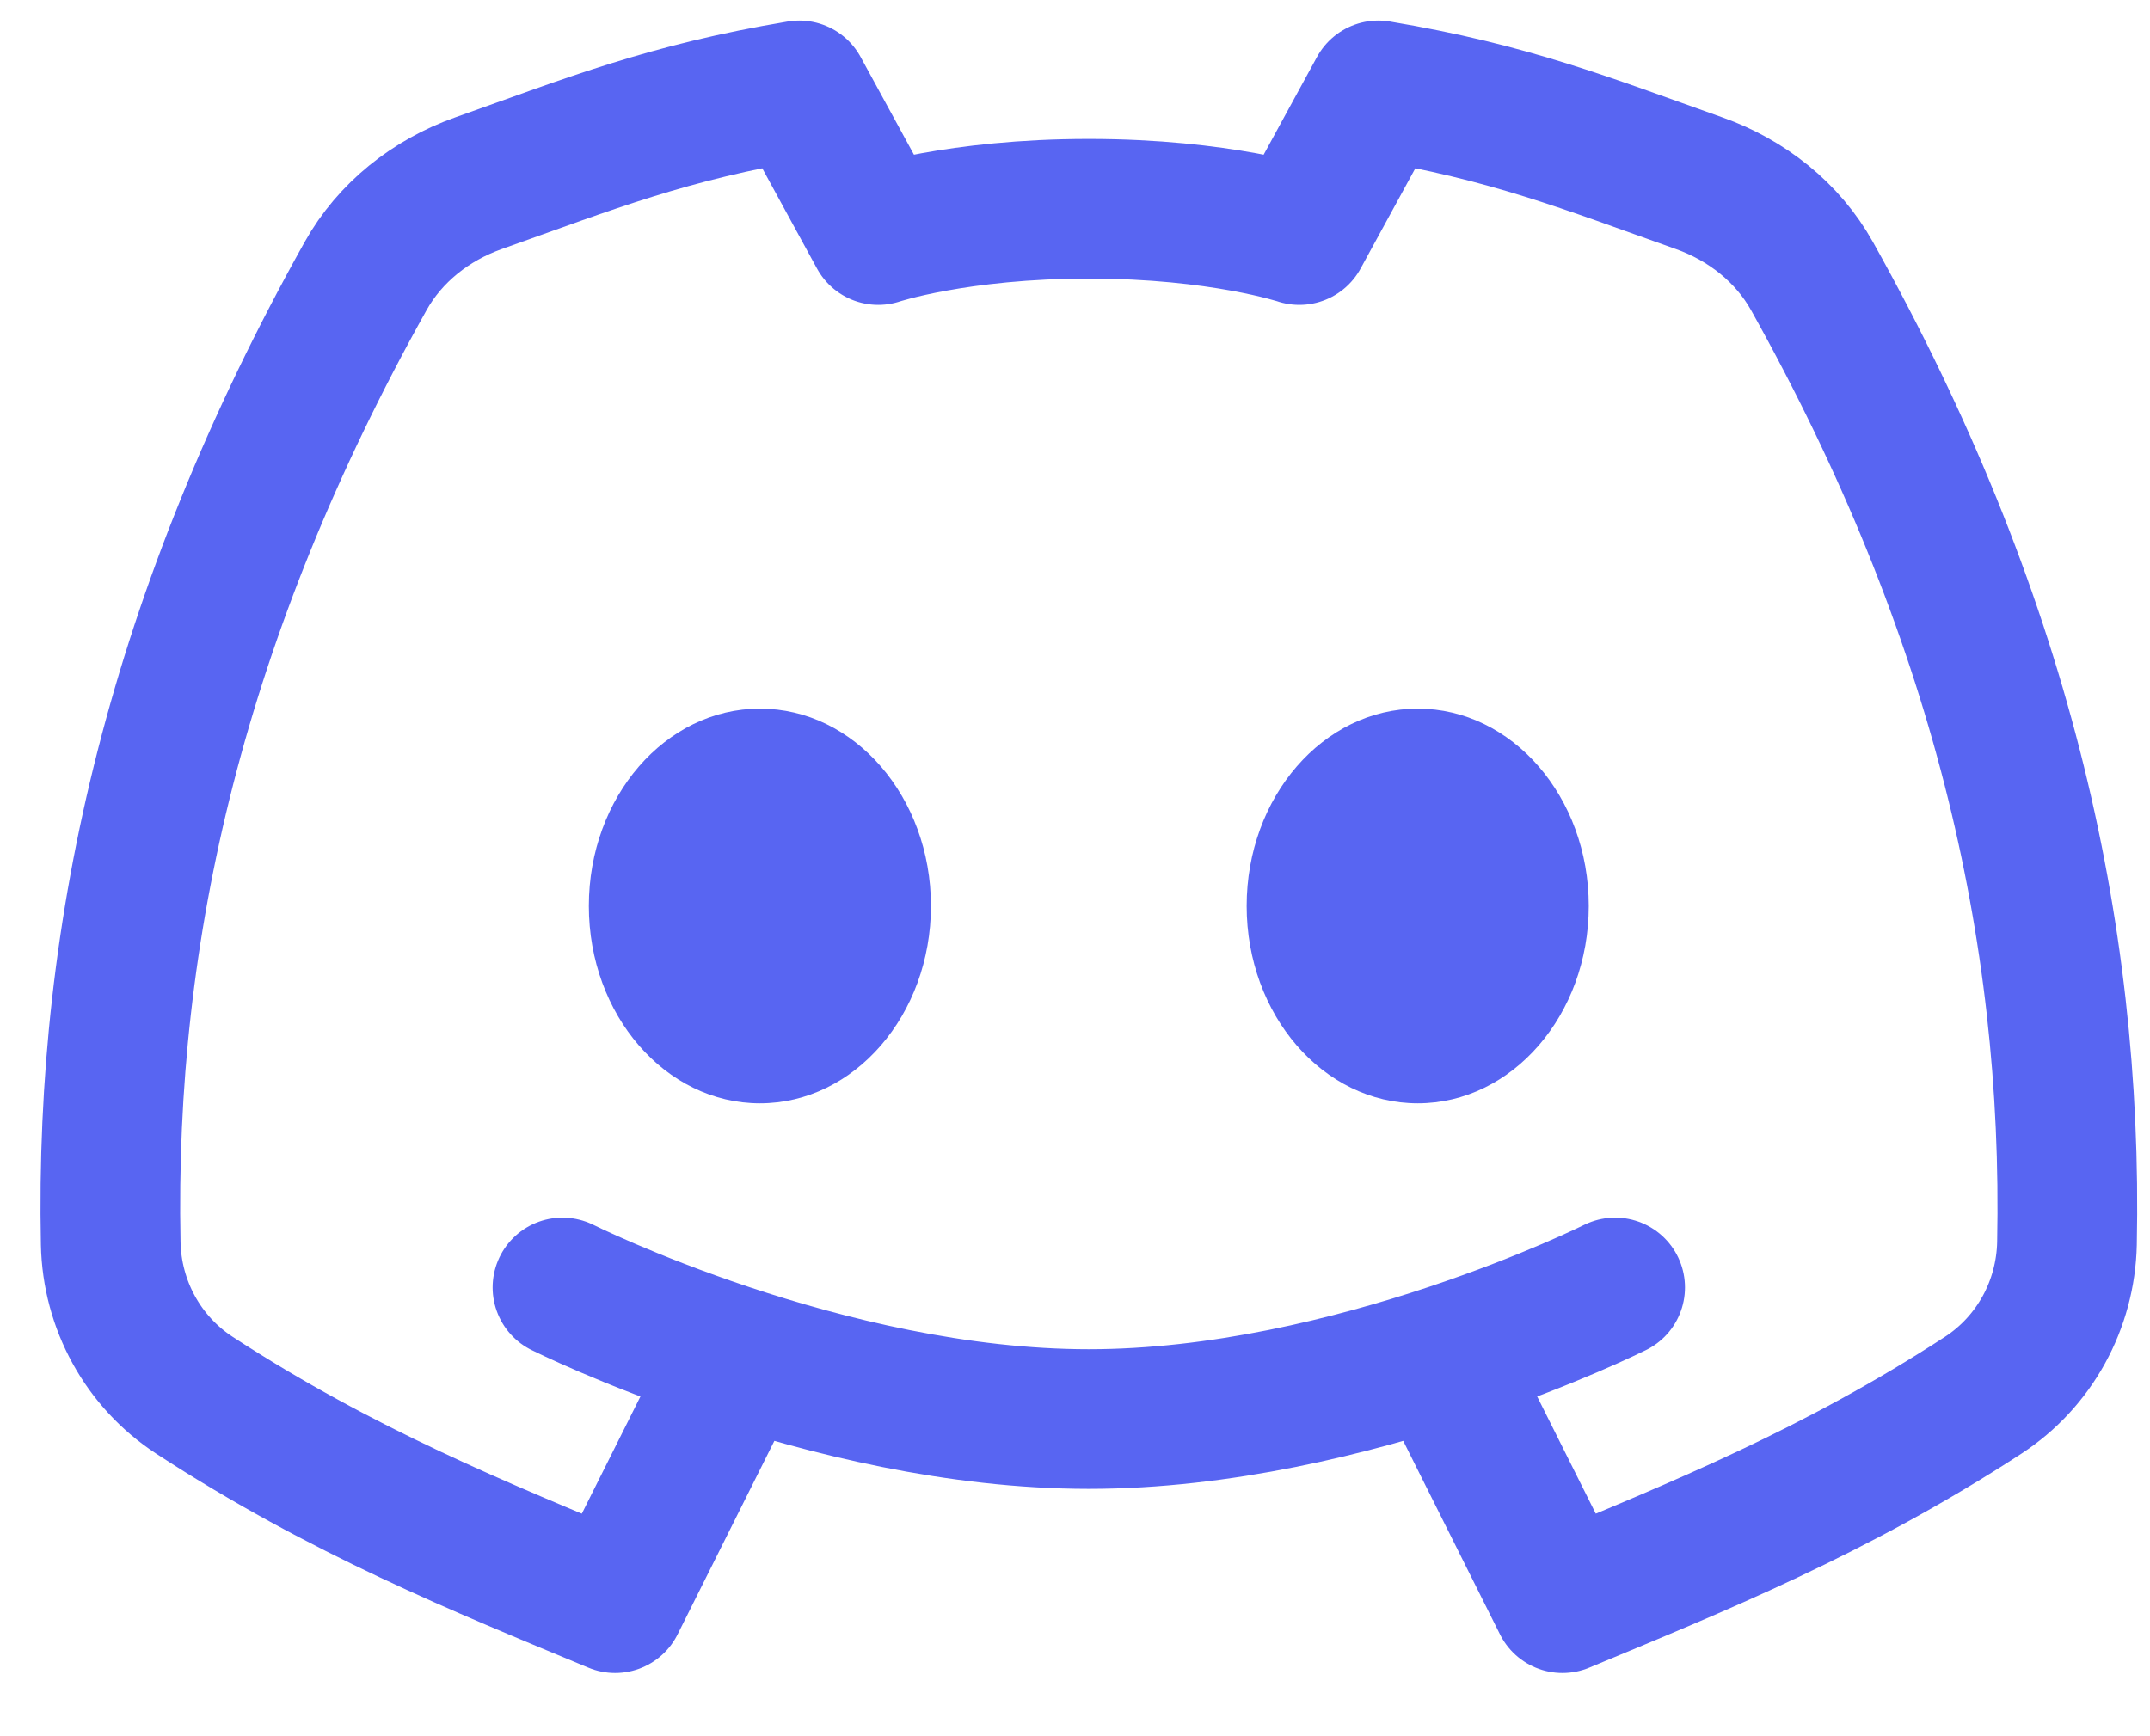
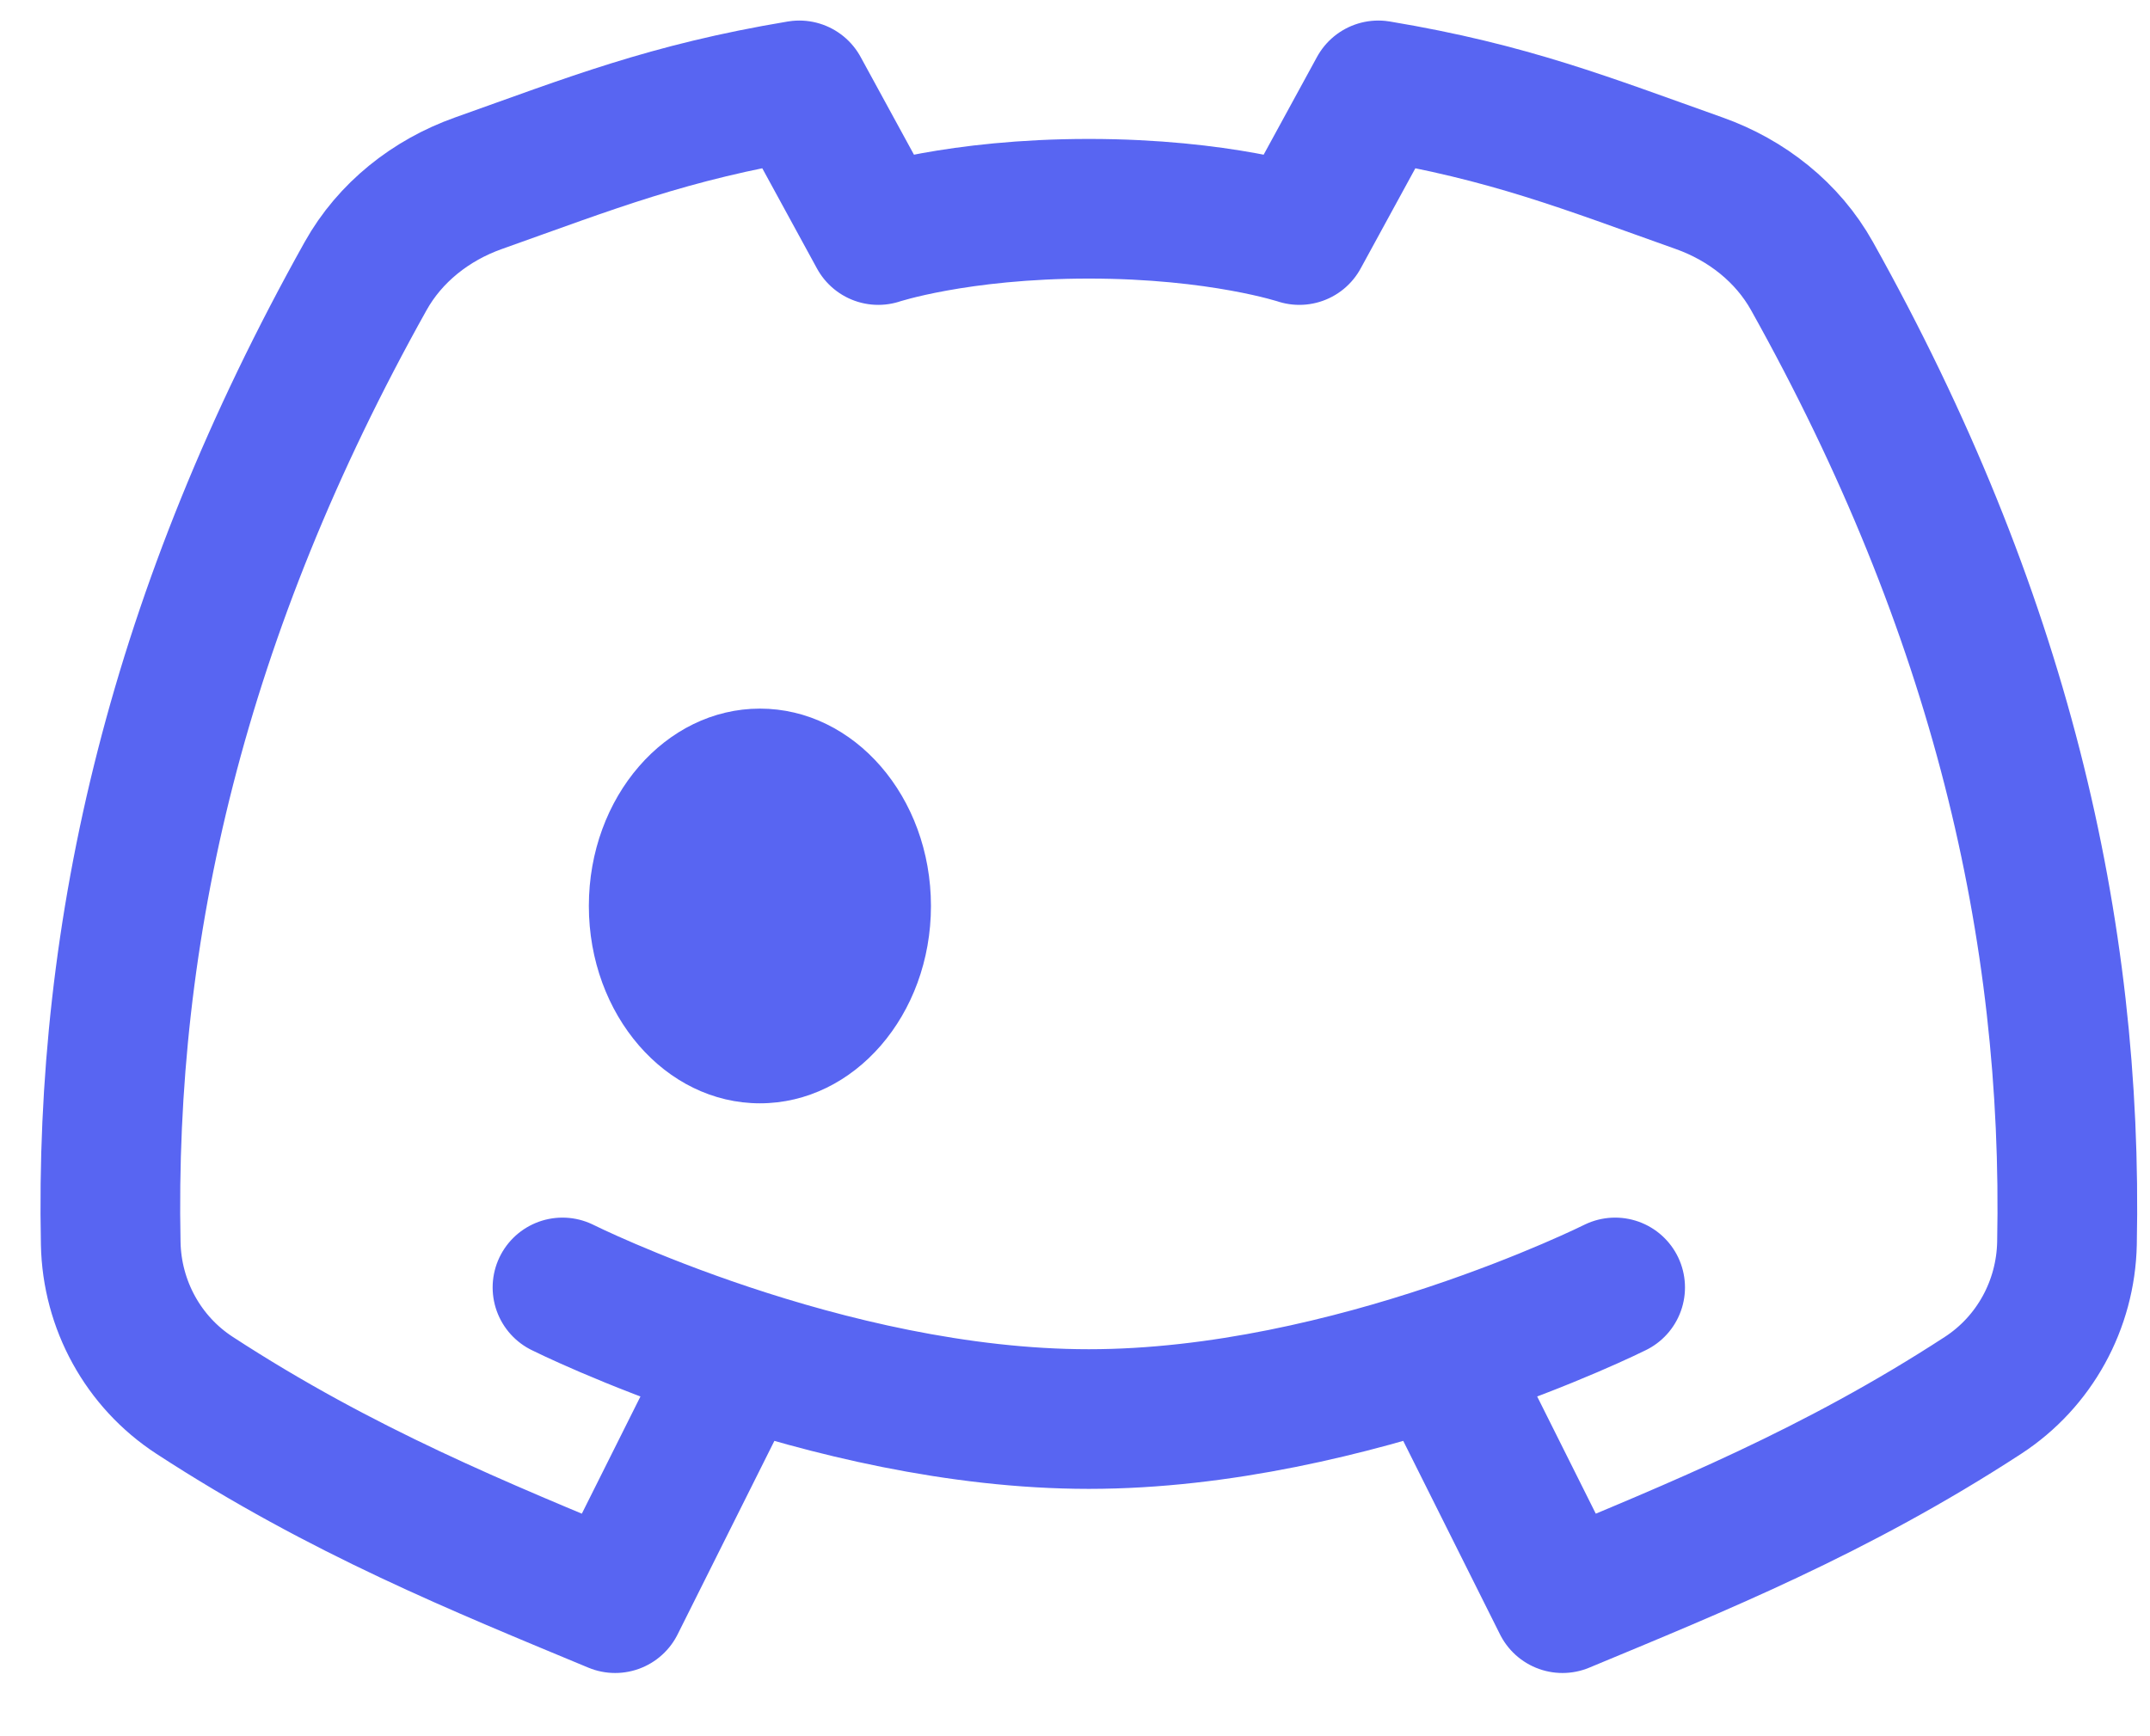
<svg xmlns="http://www.w3.org/2000/svg" width="26" height="21" viewBox="0 0 26 21" fill="none">
  <path d="M8.712 16.845L7.439 19.391C5.817 18.716 4.138 18.04 2.353 16.877C1.731 16.472 1.354 15.782 1.339 15.04C1.261 11.227 2.156 7.393 4.421 3.34C4.717 2.81 5.211 2.421 5.784 2.217C7.15 1.732 8.078 1.358 9.666 1.093L10.621 2.843C10.621 2.843 11.576 2.525 13.167 2.525C14.758 2.525 15.713 2.843 15.713 2.843L16.668 1.093C18.256 1.358 19.184 1.732 20.55 2.217C21.123 2.421 21.617 2.81 21.913 3.34C24.178 7.393 25.073 11.227 24.996 15.04C24.98 15.782 24.603 16.472 23.981 16.877C22.196 18.04 20.517 18.716 18.895 19.391L17.622 16.845M6.802 15.572C6.802 15.572 9.985 17.164 13.167 17.164C16.349 17.164 19.532 15.572 19.532 15.572" stroke="#5865F2" stroke-width="1.689" stroke-linecap="round" stroke-linejoin="round" />
  <path d="M9.19 13.345C10.332 13.345 11.258 12.276 11.258 10.958C11.258 9.64 10.332 8.571 9.19 8.571C8.047 8.571 7.121 9.64 7.121 10.958C7.121 12.276 8.047 13.345 9.19 13.345Z" fill="#5865F2" />
-   <path d="M17.145 13.345C18.287 13.345 19.213 12.276 19.213 10.958C19.213 9.64 18.287 8.571 17.145 8.571C16.002 8.571 15.076 9.64 15.076 10.958C15.076 12.276 16.002 13.345 17.145 13.345Z" fill="#5865F2" />
</svg>